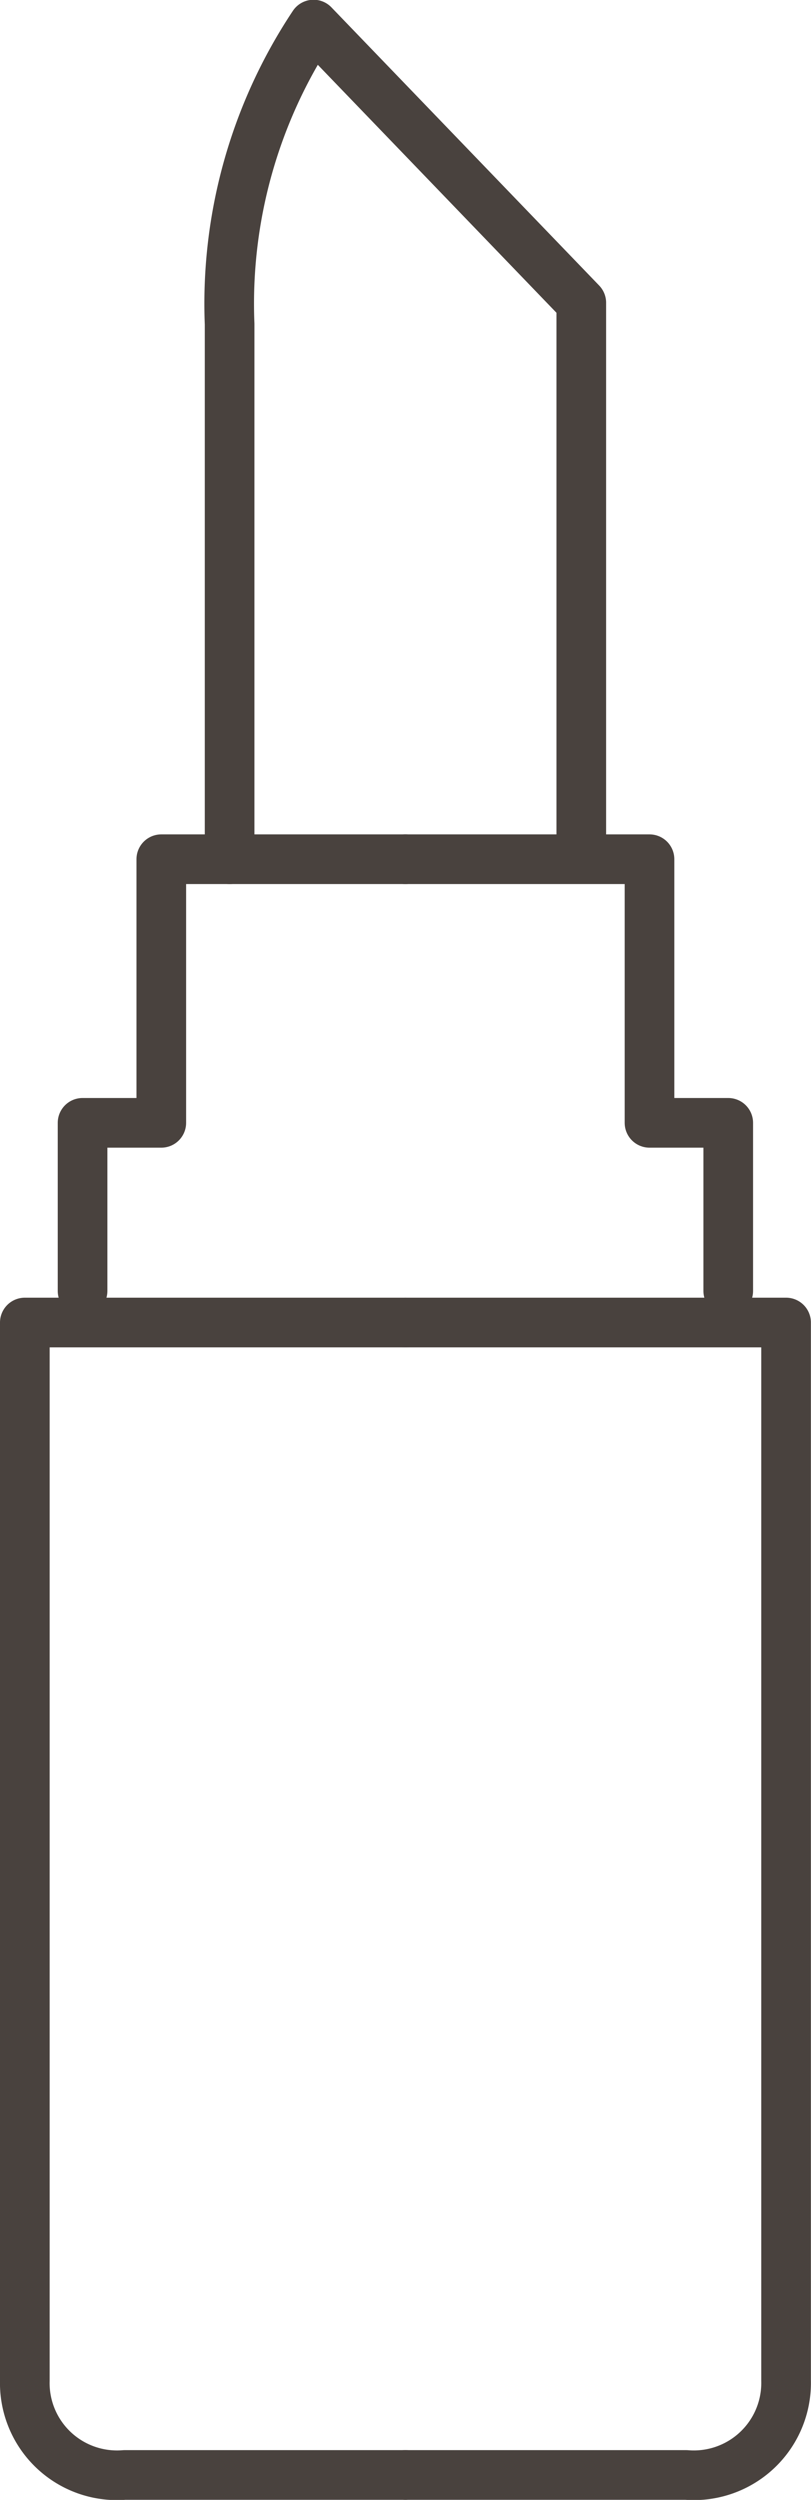
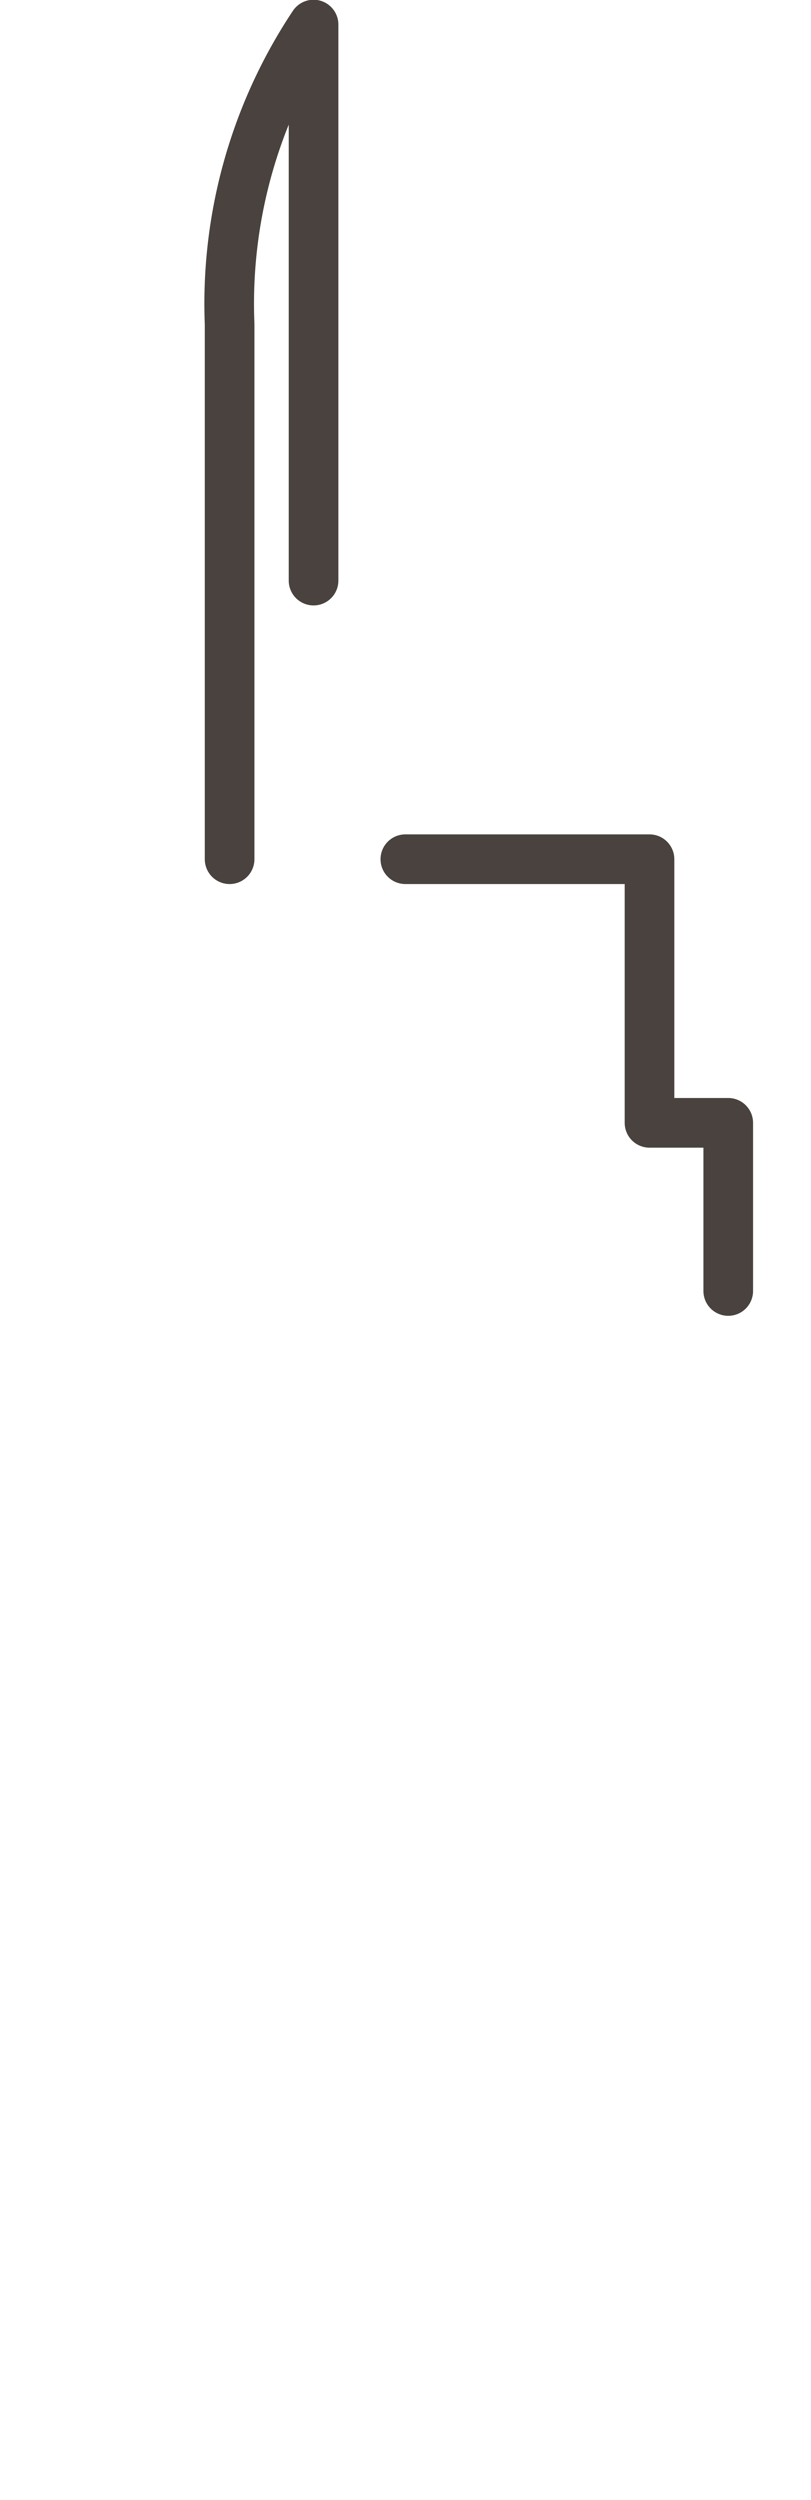
<svg xmlns="http://www.w3.org/2000/svg" width="16.336" height="50.326" viewBox="0 0 16.336 50.326">
  <g transform="translate(-8376.365 -4606.977)">
-     <path d="M8379.521,4624.274V4613.5a10.138,10.138,0,0,1,1.691-6.028l5.393,5.6v11.193" transform="translate(1.469)" fill="none" stroke="#49423e" stroke-linecap="round" stroke-linejoin="round" stroke-width="1" />
+     <path d="M8379.521,4624.274V4613.5a10.138,10.138,0,0,1,1.691-6.028v11.193" transform="translate(1.469)" fill="none" stroke="#49423e" stroke-linecap="round" stroke-linejoin="round" stroke-width="1" />
    <path d="M8381.8,4618.294h4.918v5.307h1.586v3.385" transform="translate(2.73 5.98)" fill="none" stroke="#49423e" stroke-linecap="round" stroke-linejoin="round" stroke-width="1" />
-     <path d="M8381.8,4624.3h7.669v21.3a1.859,1.859,0,0,1-2.01,1.9H8381.8" transform="translate(2.73 9.301)" fill="none" stroke="#49423e" stroke-linecap="round" stroke-linejoin="round" stroke-width="1" />
-     <path d="M8384.118,4618.294H8379.2v5.307h-1.586v3.385" transform="translate(0.414 5.98)" fill="none" stroke="#49423e" stroke-linecap="round" stroke-linejoin="round" stroke-width="1" />
-     <path d="M8384.532,4624.3h-7.667v21.3a1.857,1.857,0,0,0,2.009,1.9h5.658" transform="translate(0 9.301)" fill="none" stroke="#49423e" stroke-linecap="round" stroke-linejoin="round" stroke-width="1" />
  </g>
</svg>